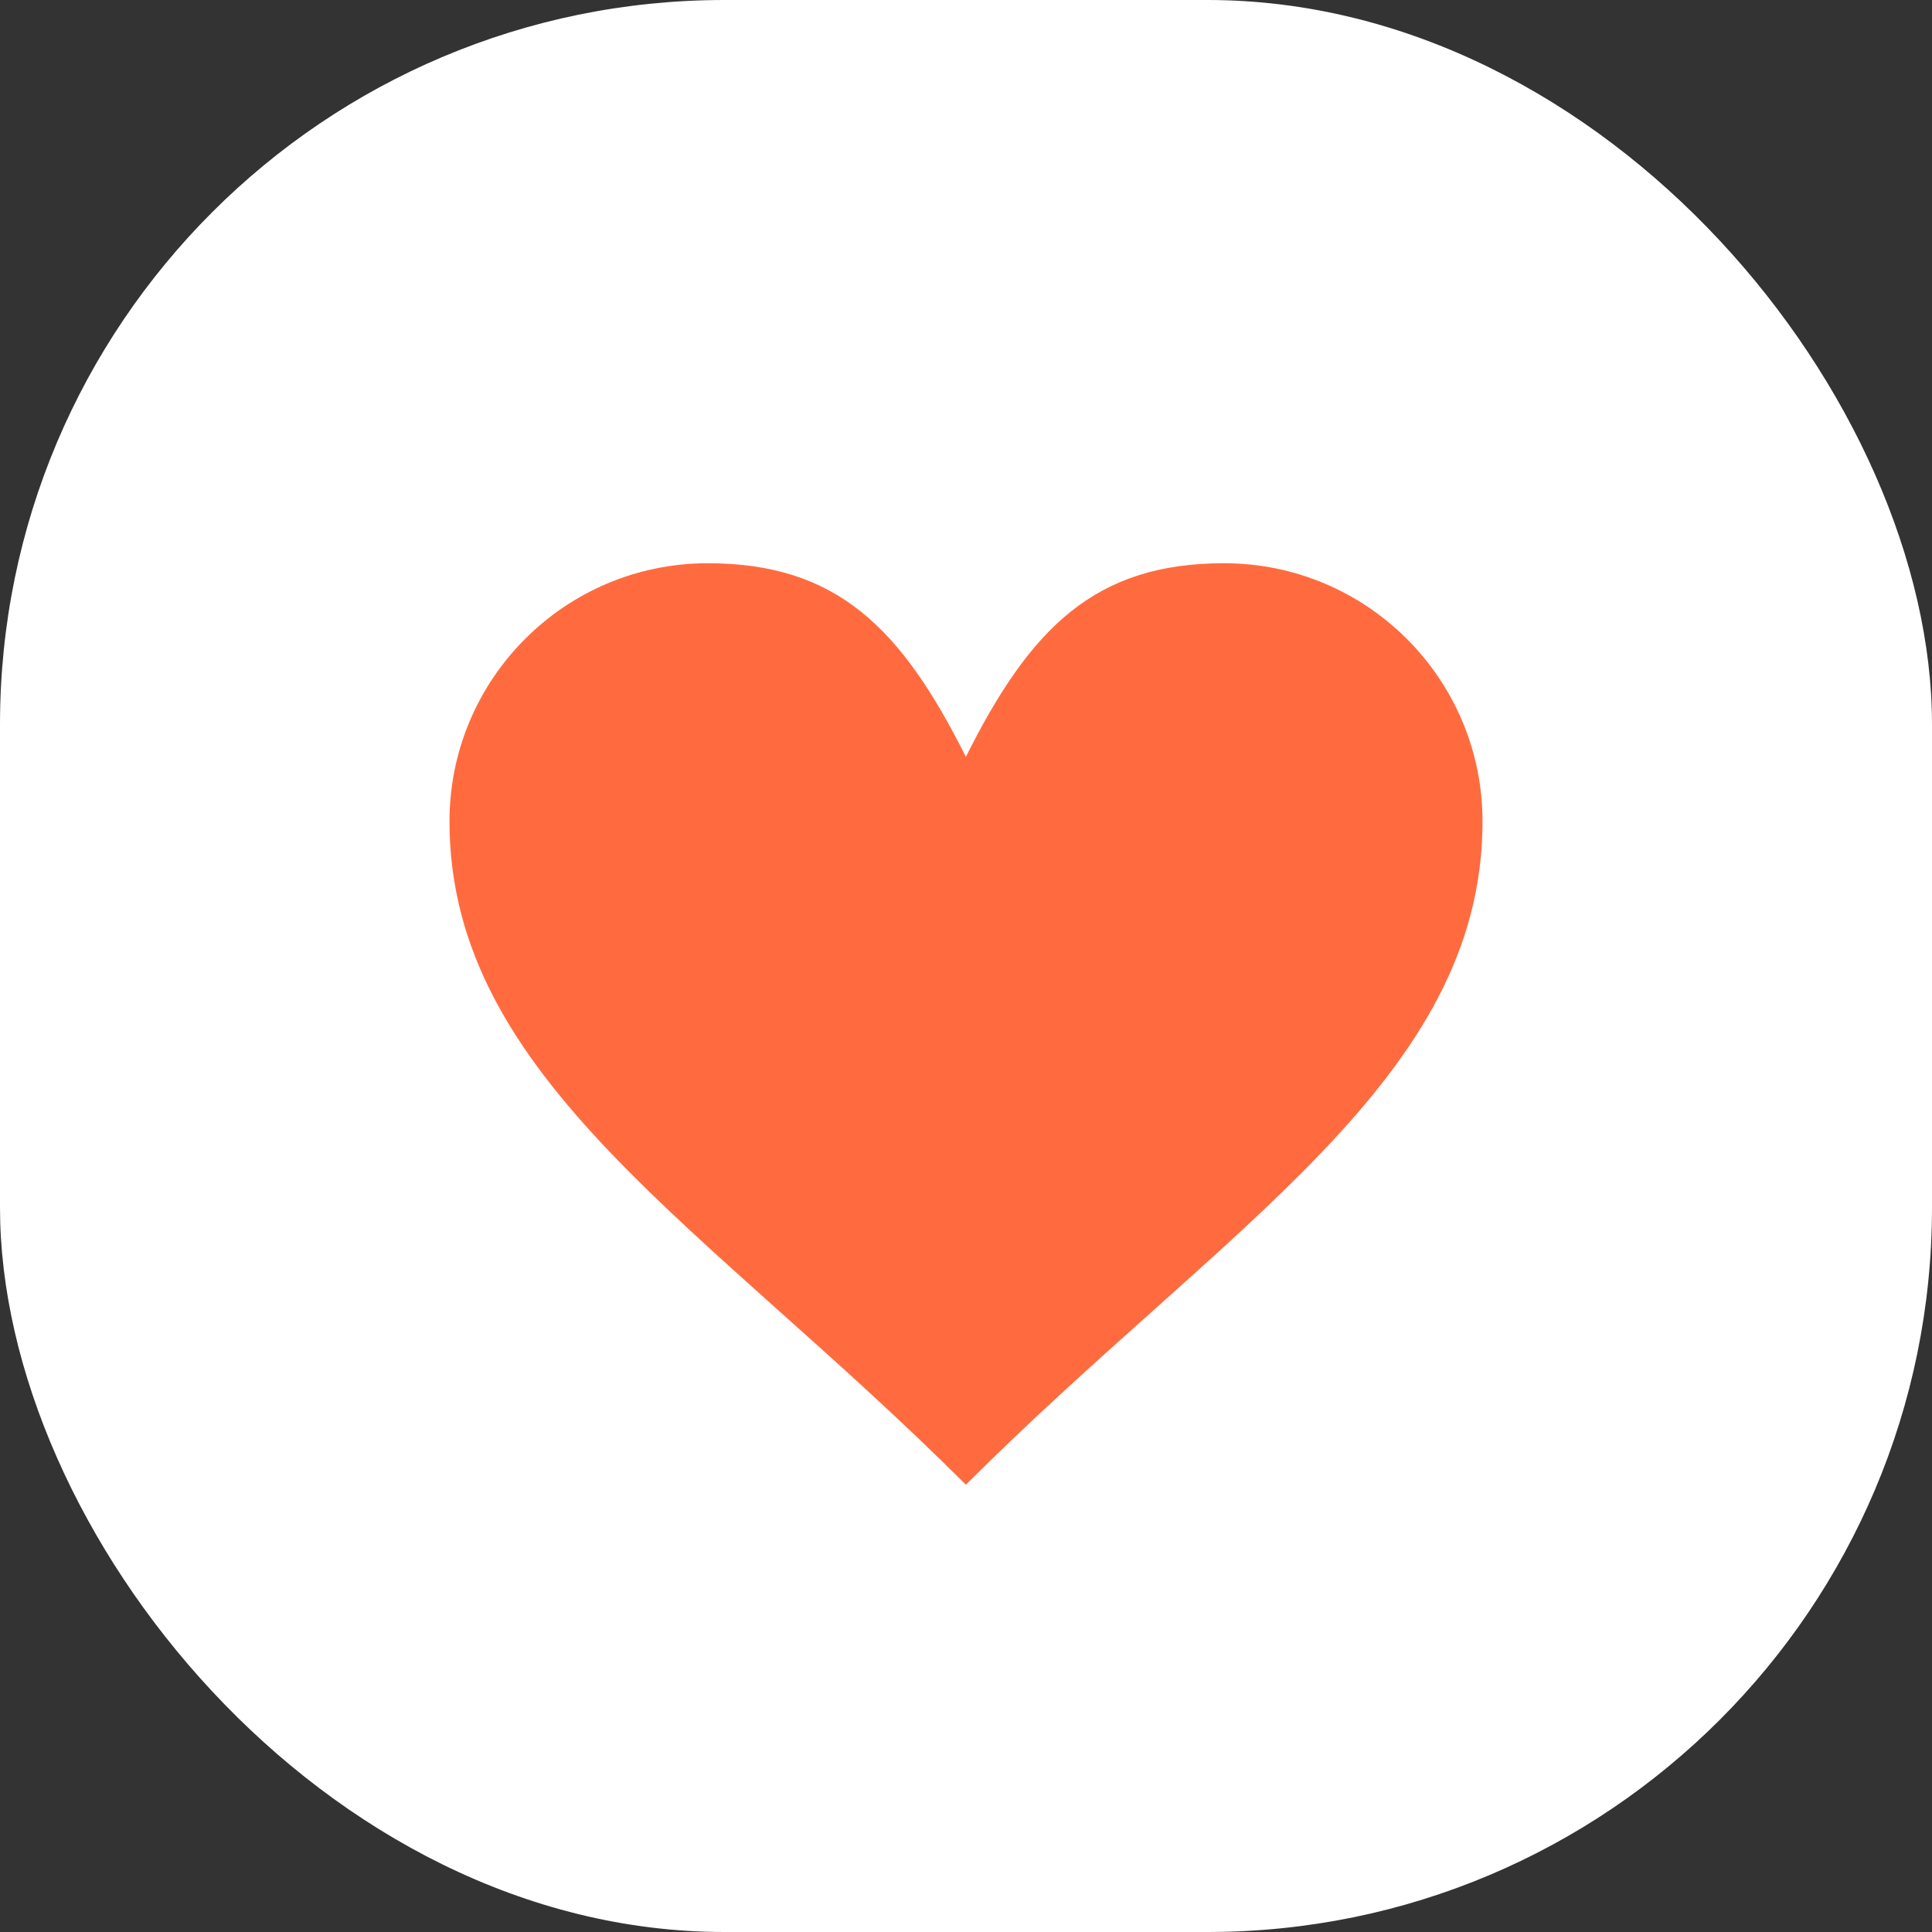
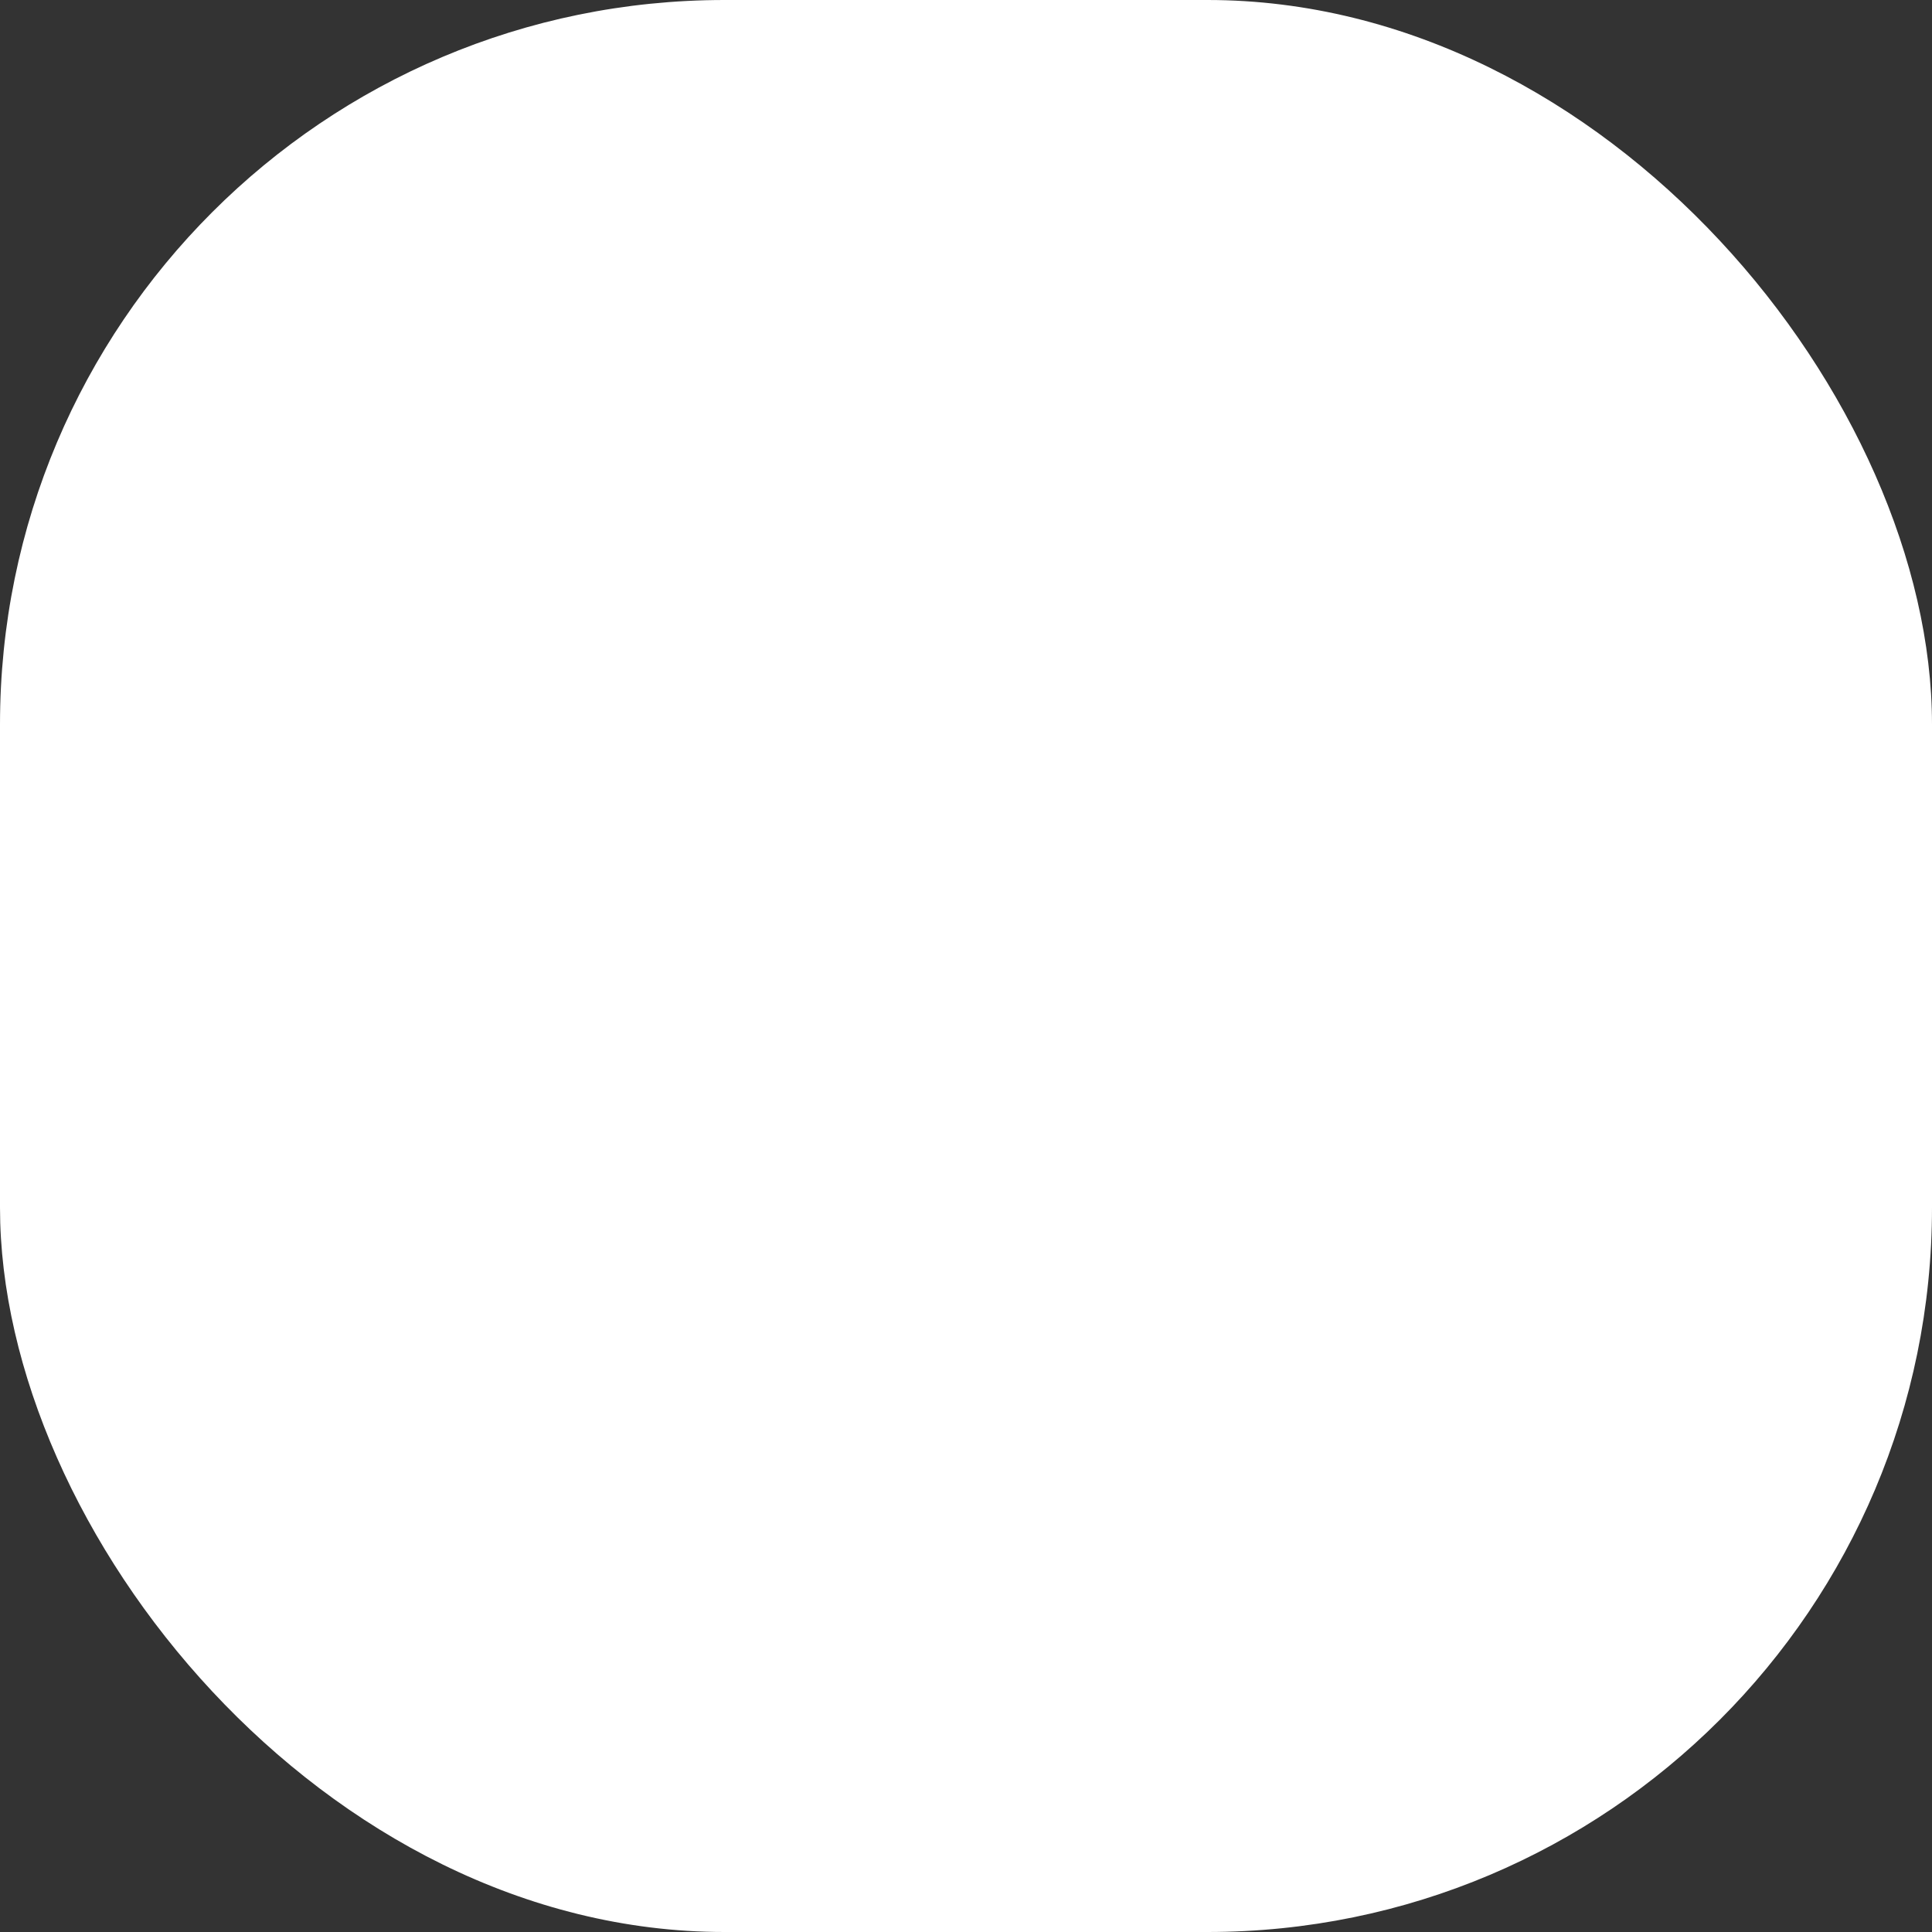
<svg xmlns="http://www.w3.org/2000/svg" width="32" height="32" viewBox="0 0 32 32" fill="none">
  <rect x="0" y="0" width="32" height="32" fill="#333333" stroke="none" />
  <rect width="32" height="32" rx="12" fill="white" />
-   <path d="M20.273 9.329C22.639 9.329 24.555 11.244 24.555 13.605C24.555 17.881 20.273 20.316 15.998 24.592C11.722 20.316 7.445 17.881 7.445 13.605C7.445 11.244 9.361 9.329 11.722 9.329C13.859 9.329 14.928 10.398 15.998 12.536C17.066 10.398 18.136 9.329 20.273 9.329Z" fill="#FF6B3F" />
</svg>